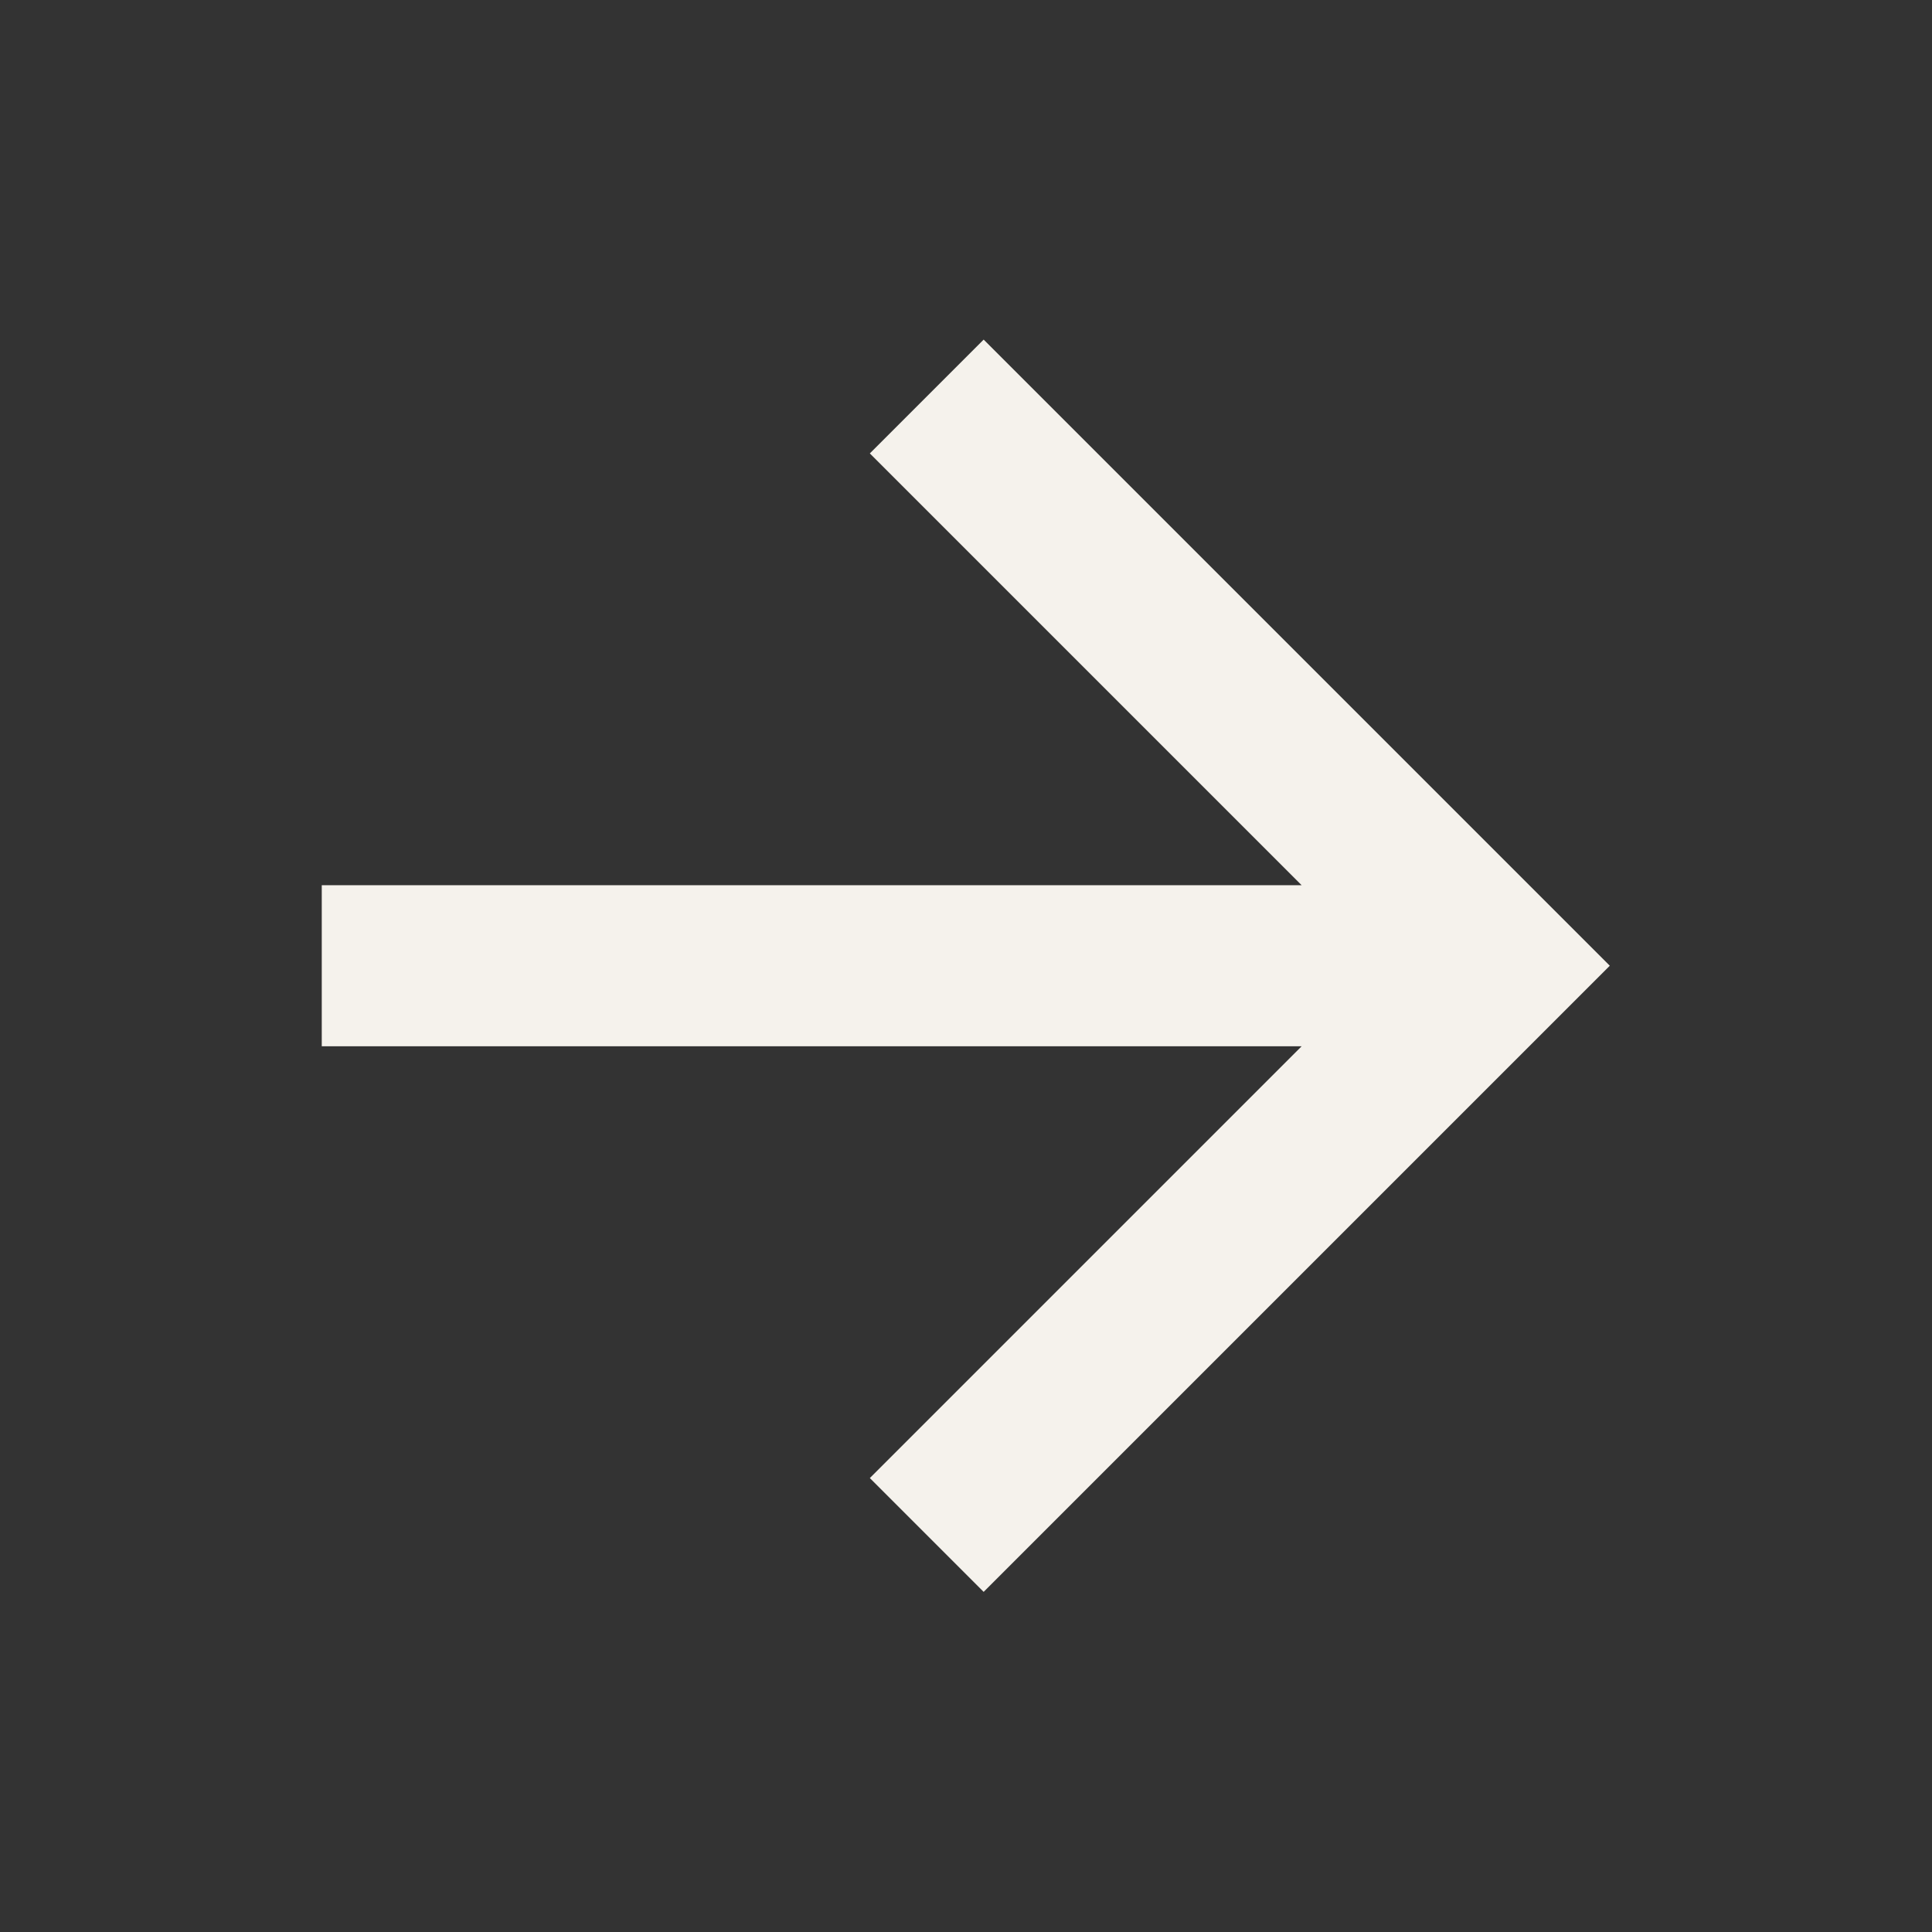
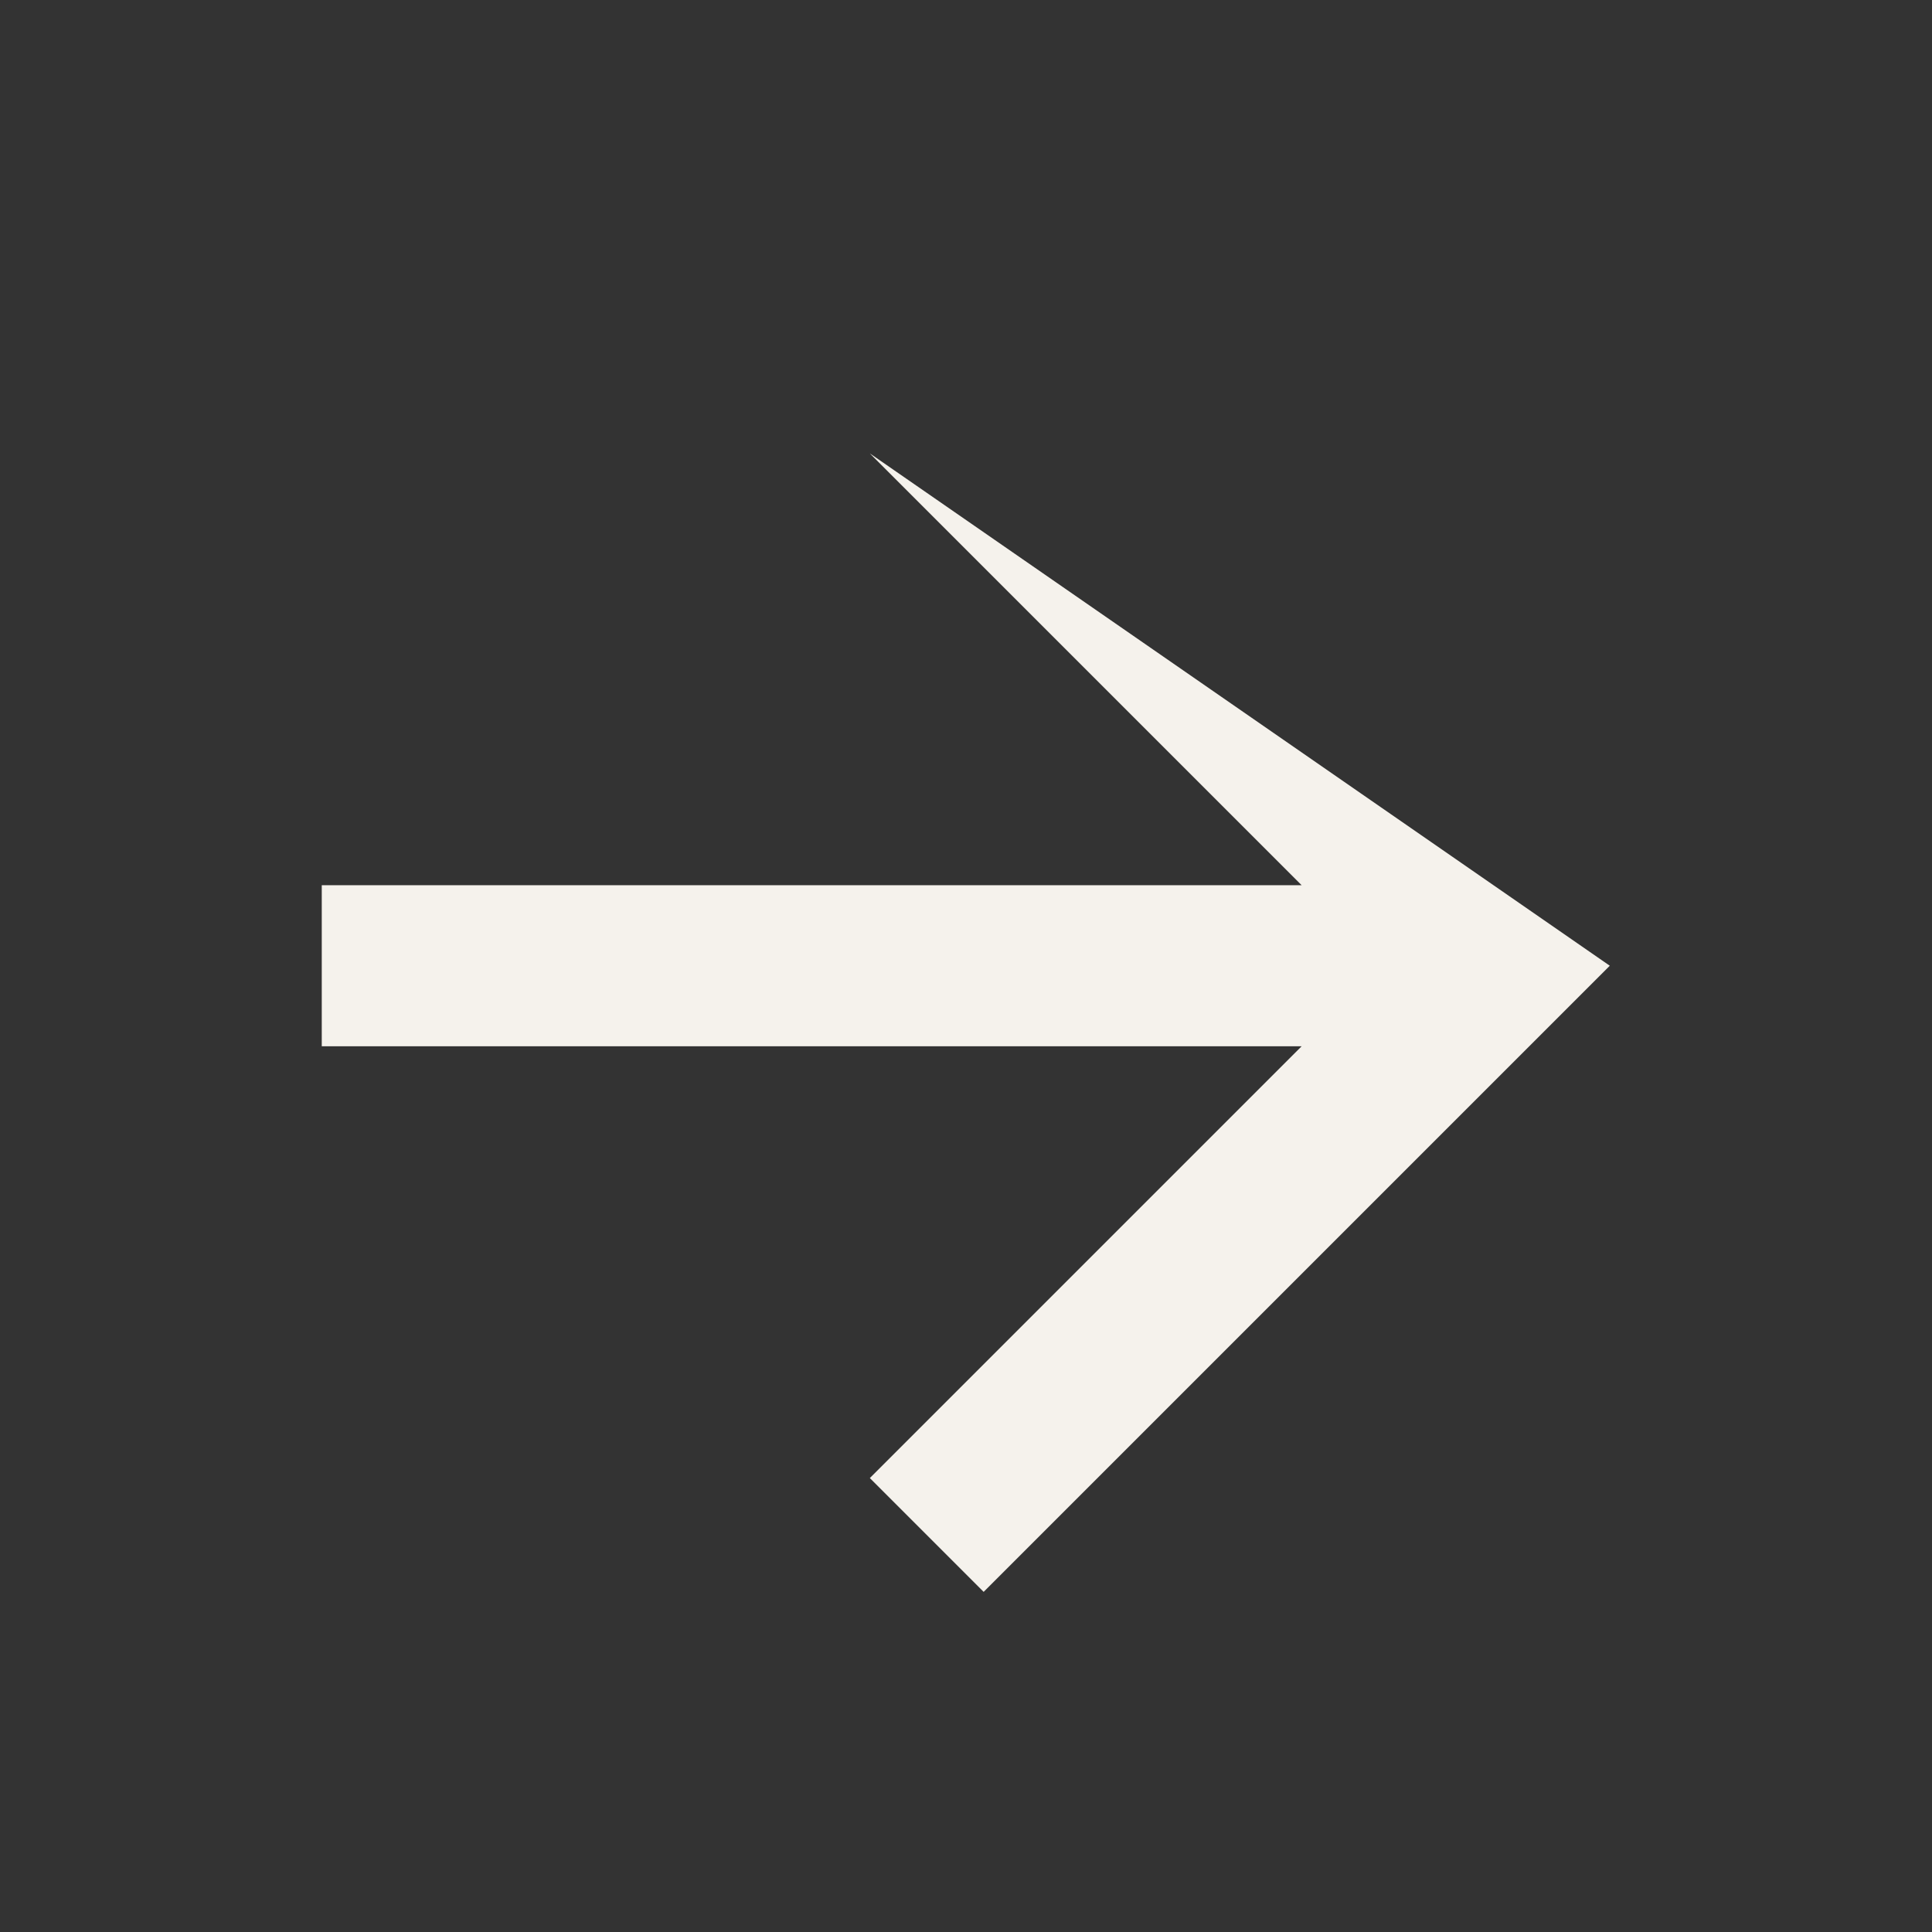
<svg xmlns="http://www.w3.org/2000/svg" width="22" height="22" viewBox="0 0 22 22" fill="none">
  <rect x="0" y="0" width="22" height="22" fill="#333333" stroke="none" />
-   <path d="M14.822 10.08L9.905 5.163L11.201 3.867L18.331 10.997L11.201 18.127L9.905 16.831L14.822 11.914H3.664V10.08H14.822Z" fill="#F5F2EC" />
+   <path d="M14.822 10.08L9.905 5.163L18.331 10.997L11.201 18.127L9.905 16.831L14.822 11.914H3.664V10.08H14.822Z" fill="#F5F2EC" />
</svg>